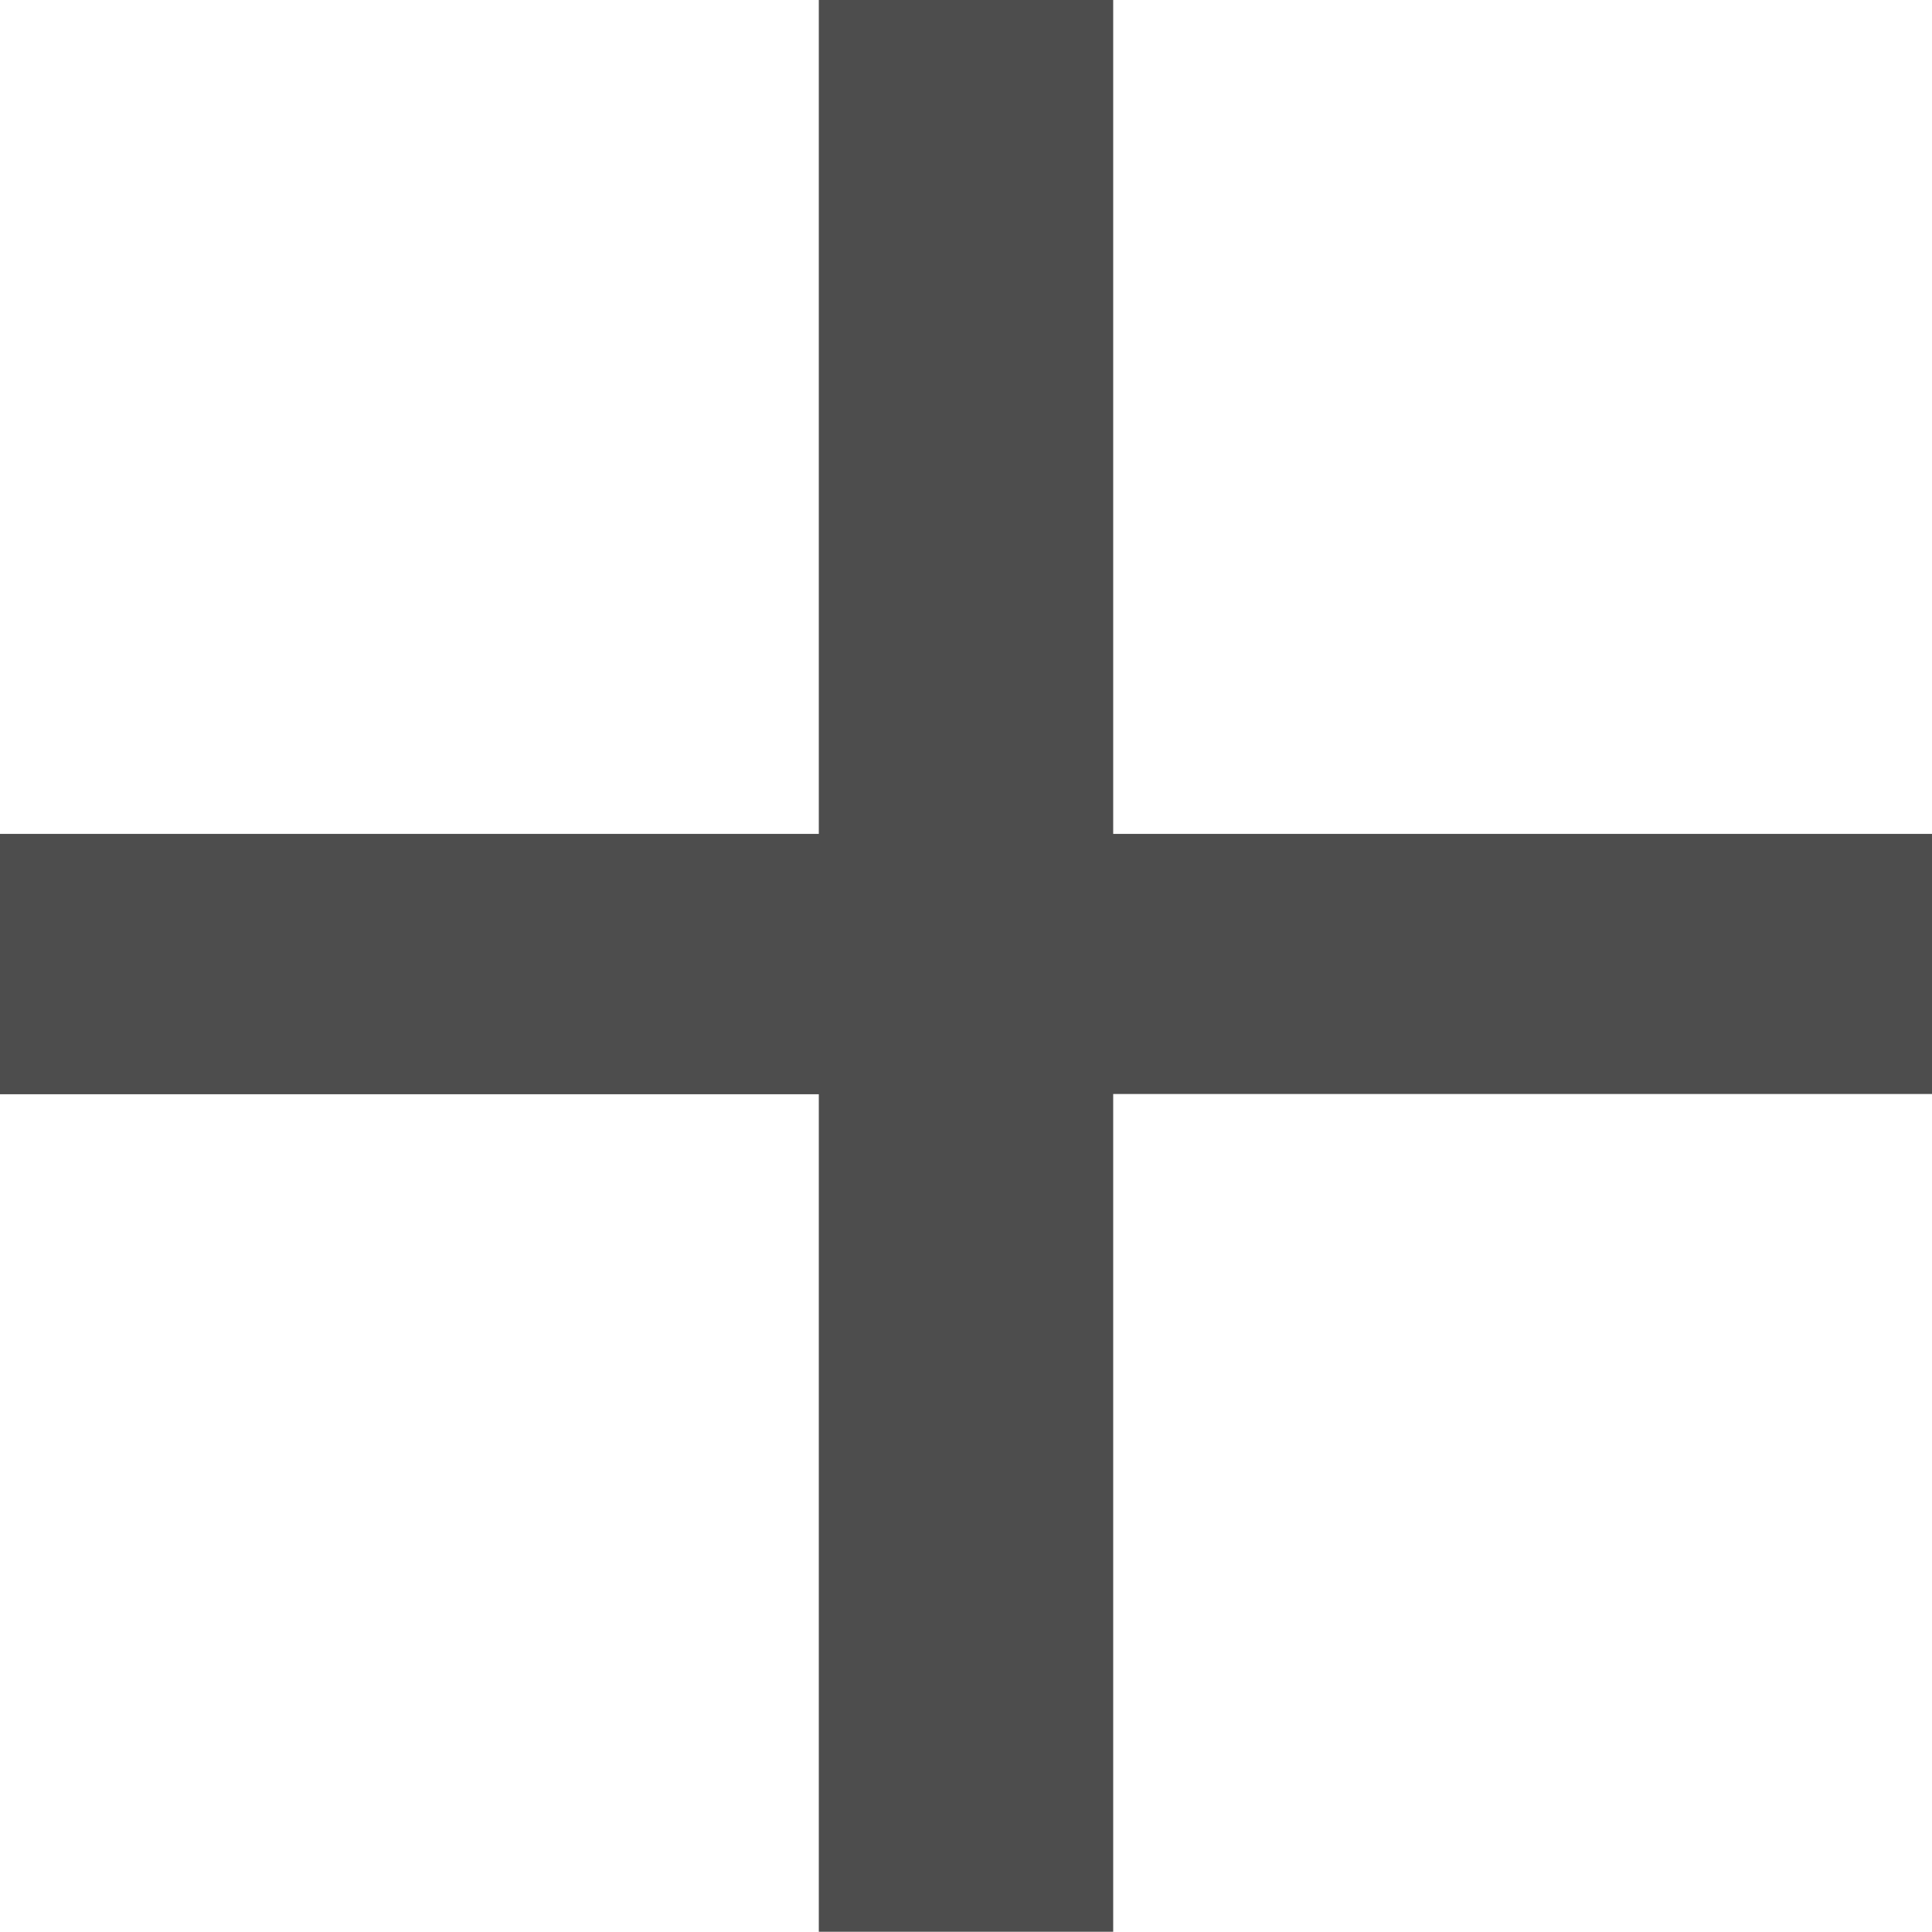
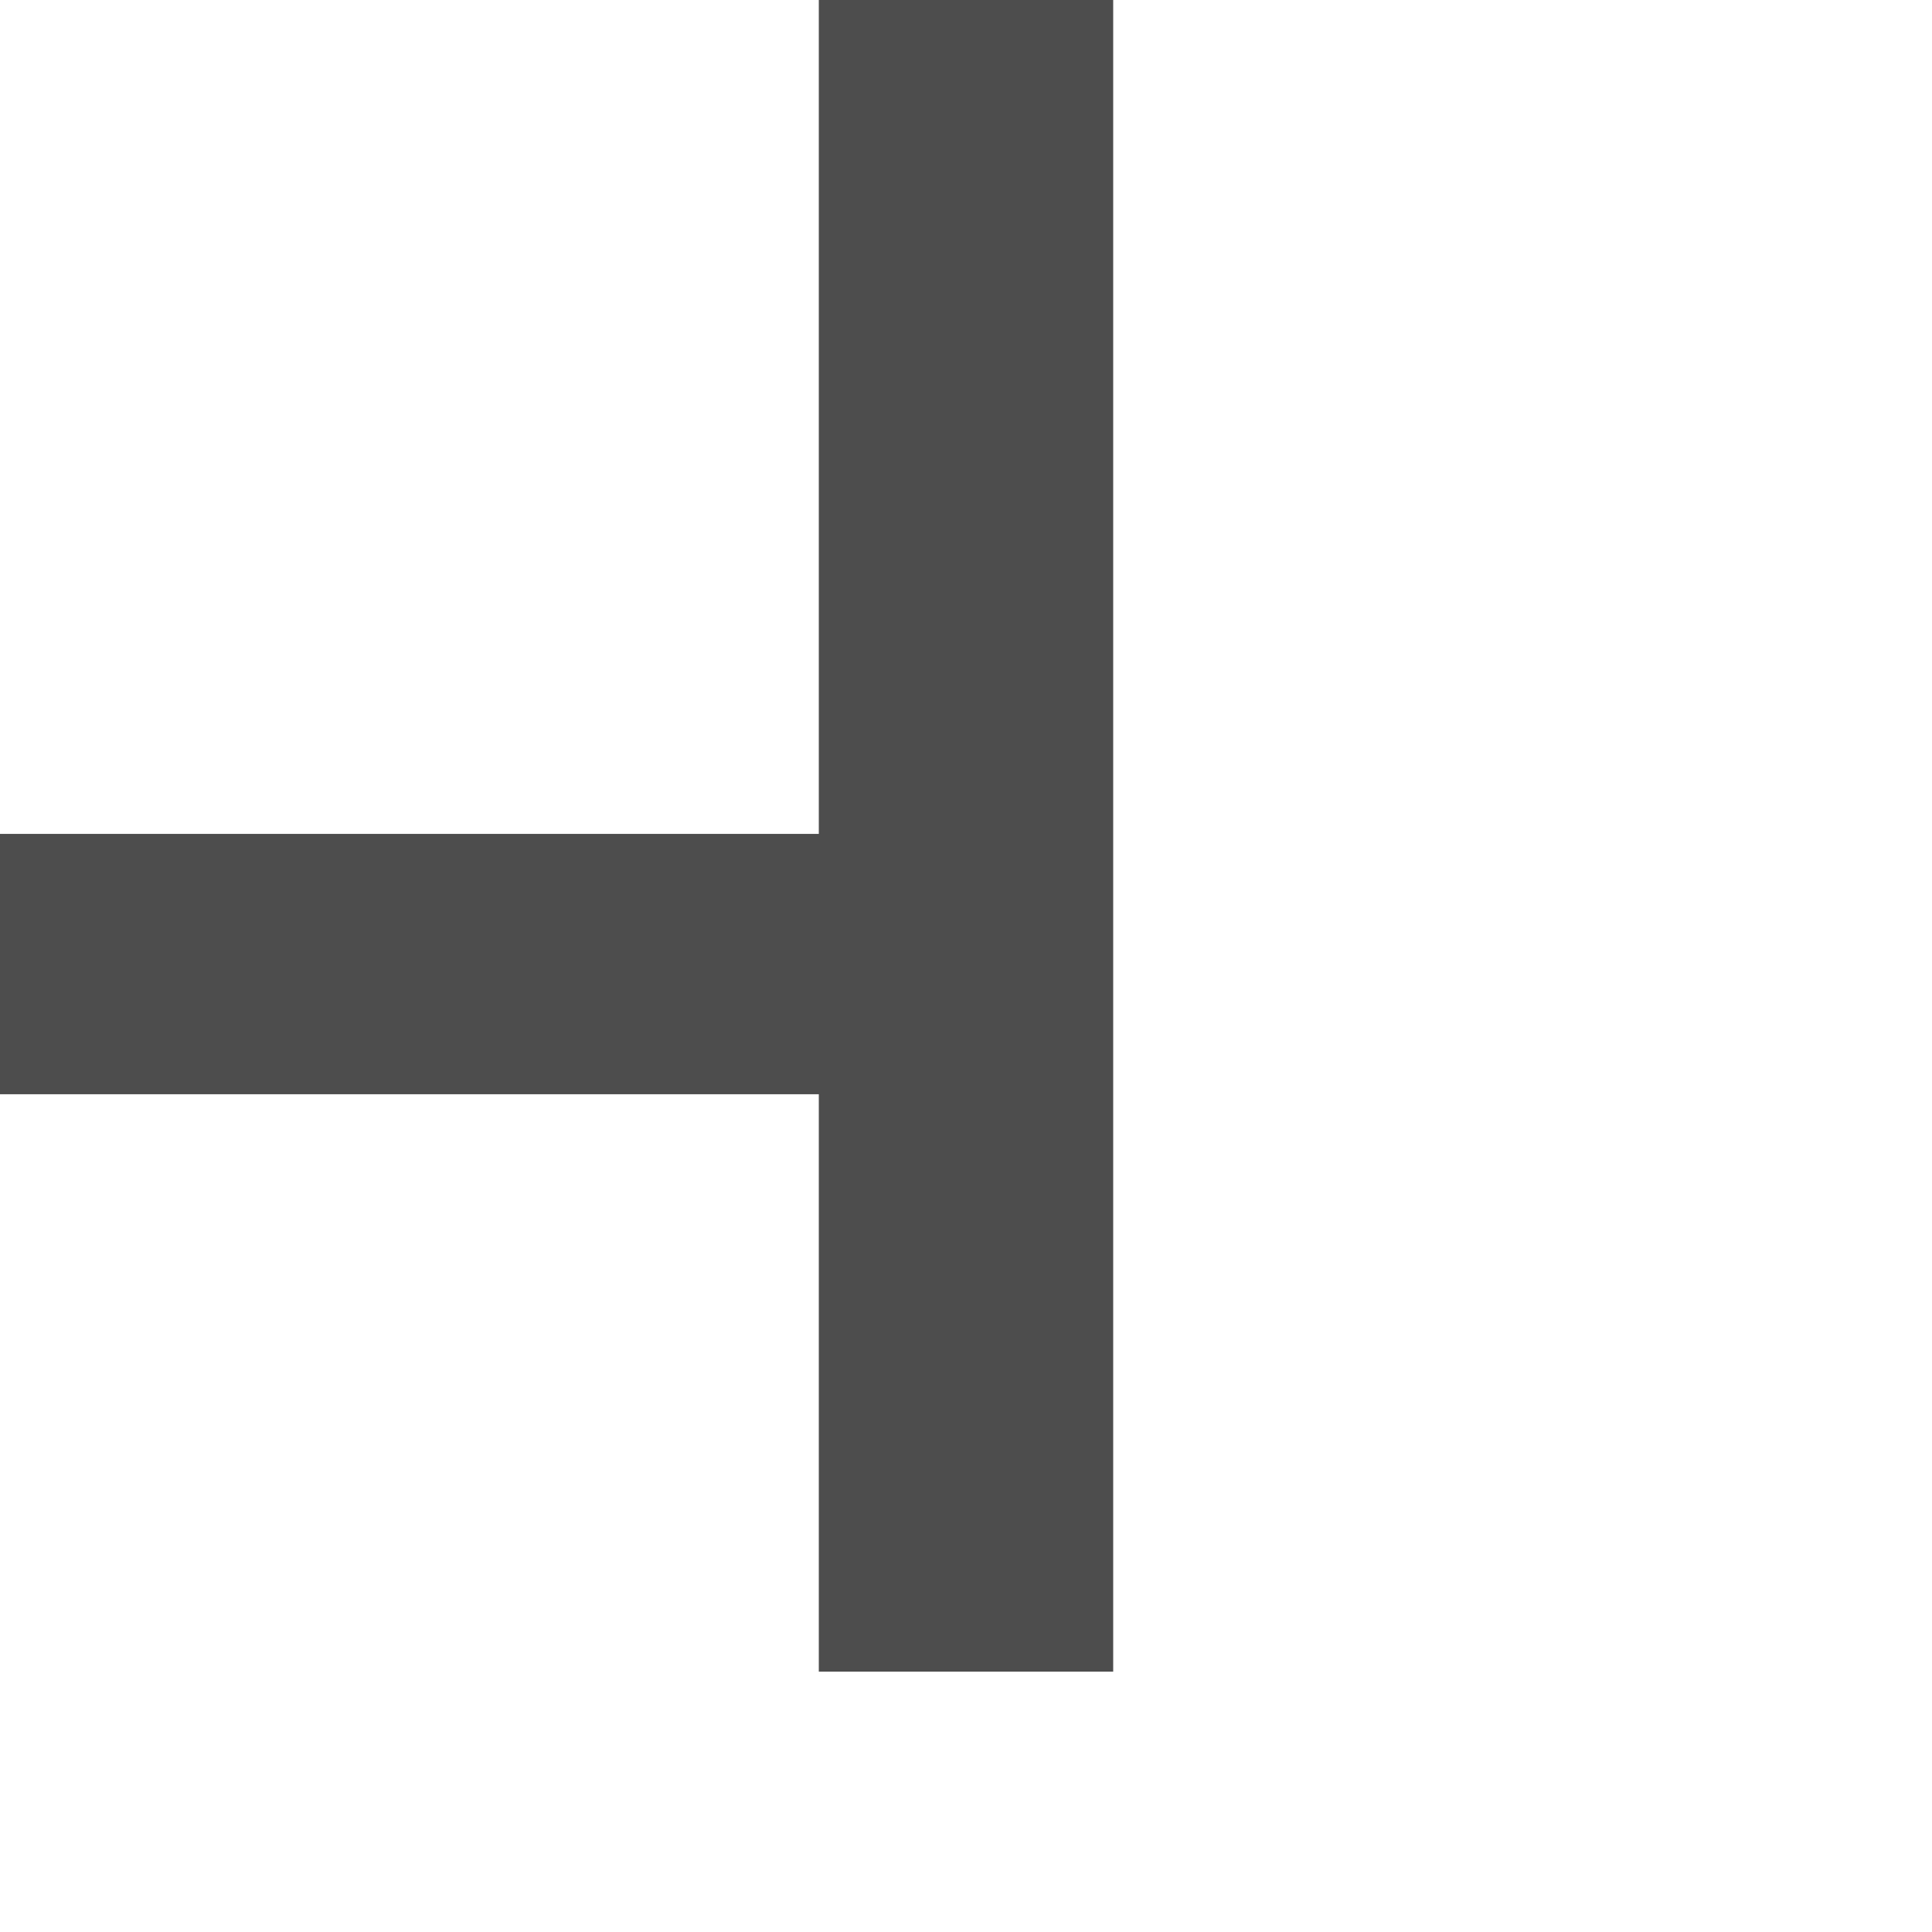
<svg xmlns="http://www.w3.org/2000/svg" width="16" height="16" viewBox="0 0 16 16">
  <g style="isolation:isolate">
-     <path data-name="패스 551" d="M304.43 208.656h-6.781V206.5h6.781v-6.909h2.438v6.909h6.781v2.154h-6.781v6.938h-2.438z" transform="translate(-297.649 -199.594)" style="fill:#4d4d4d" />
+     <path data-name="패스 551" d="M304.43 208.656h-6.781V206.5h6.781v-6.909h2.438v6.909h6.781h-6.781v6.938h-2.438z" transform="translate(-297.649 -199.594)" style="fill:#4d4d4d" />
  </g>
</svg>